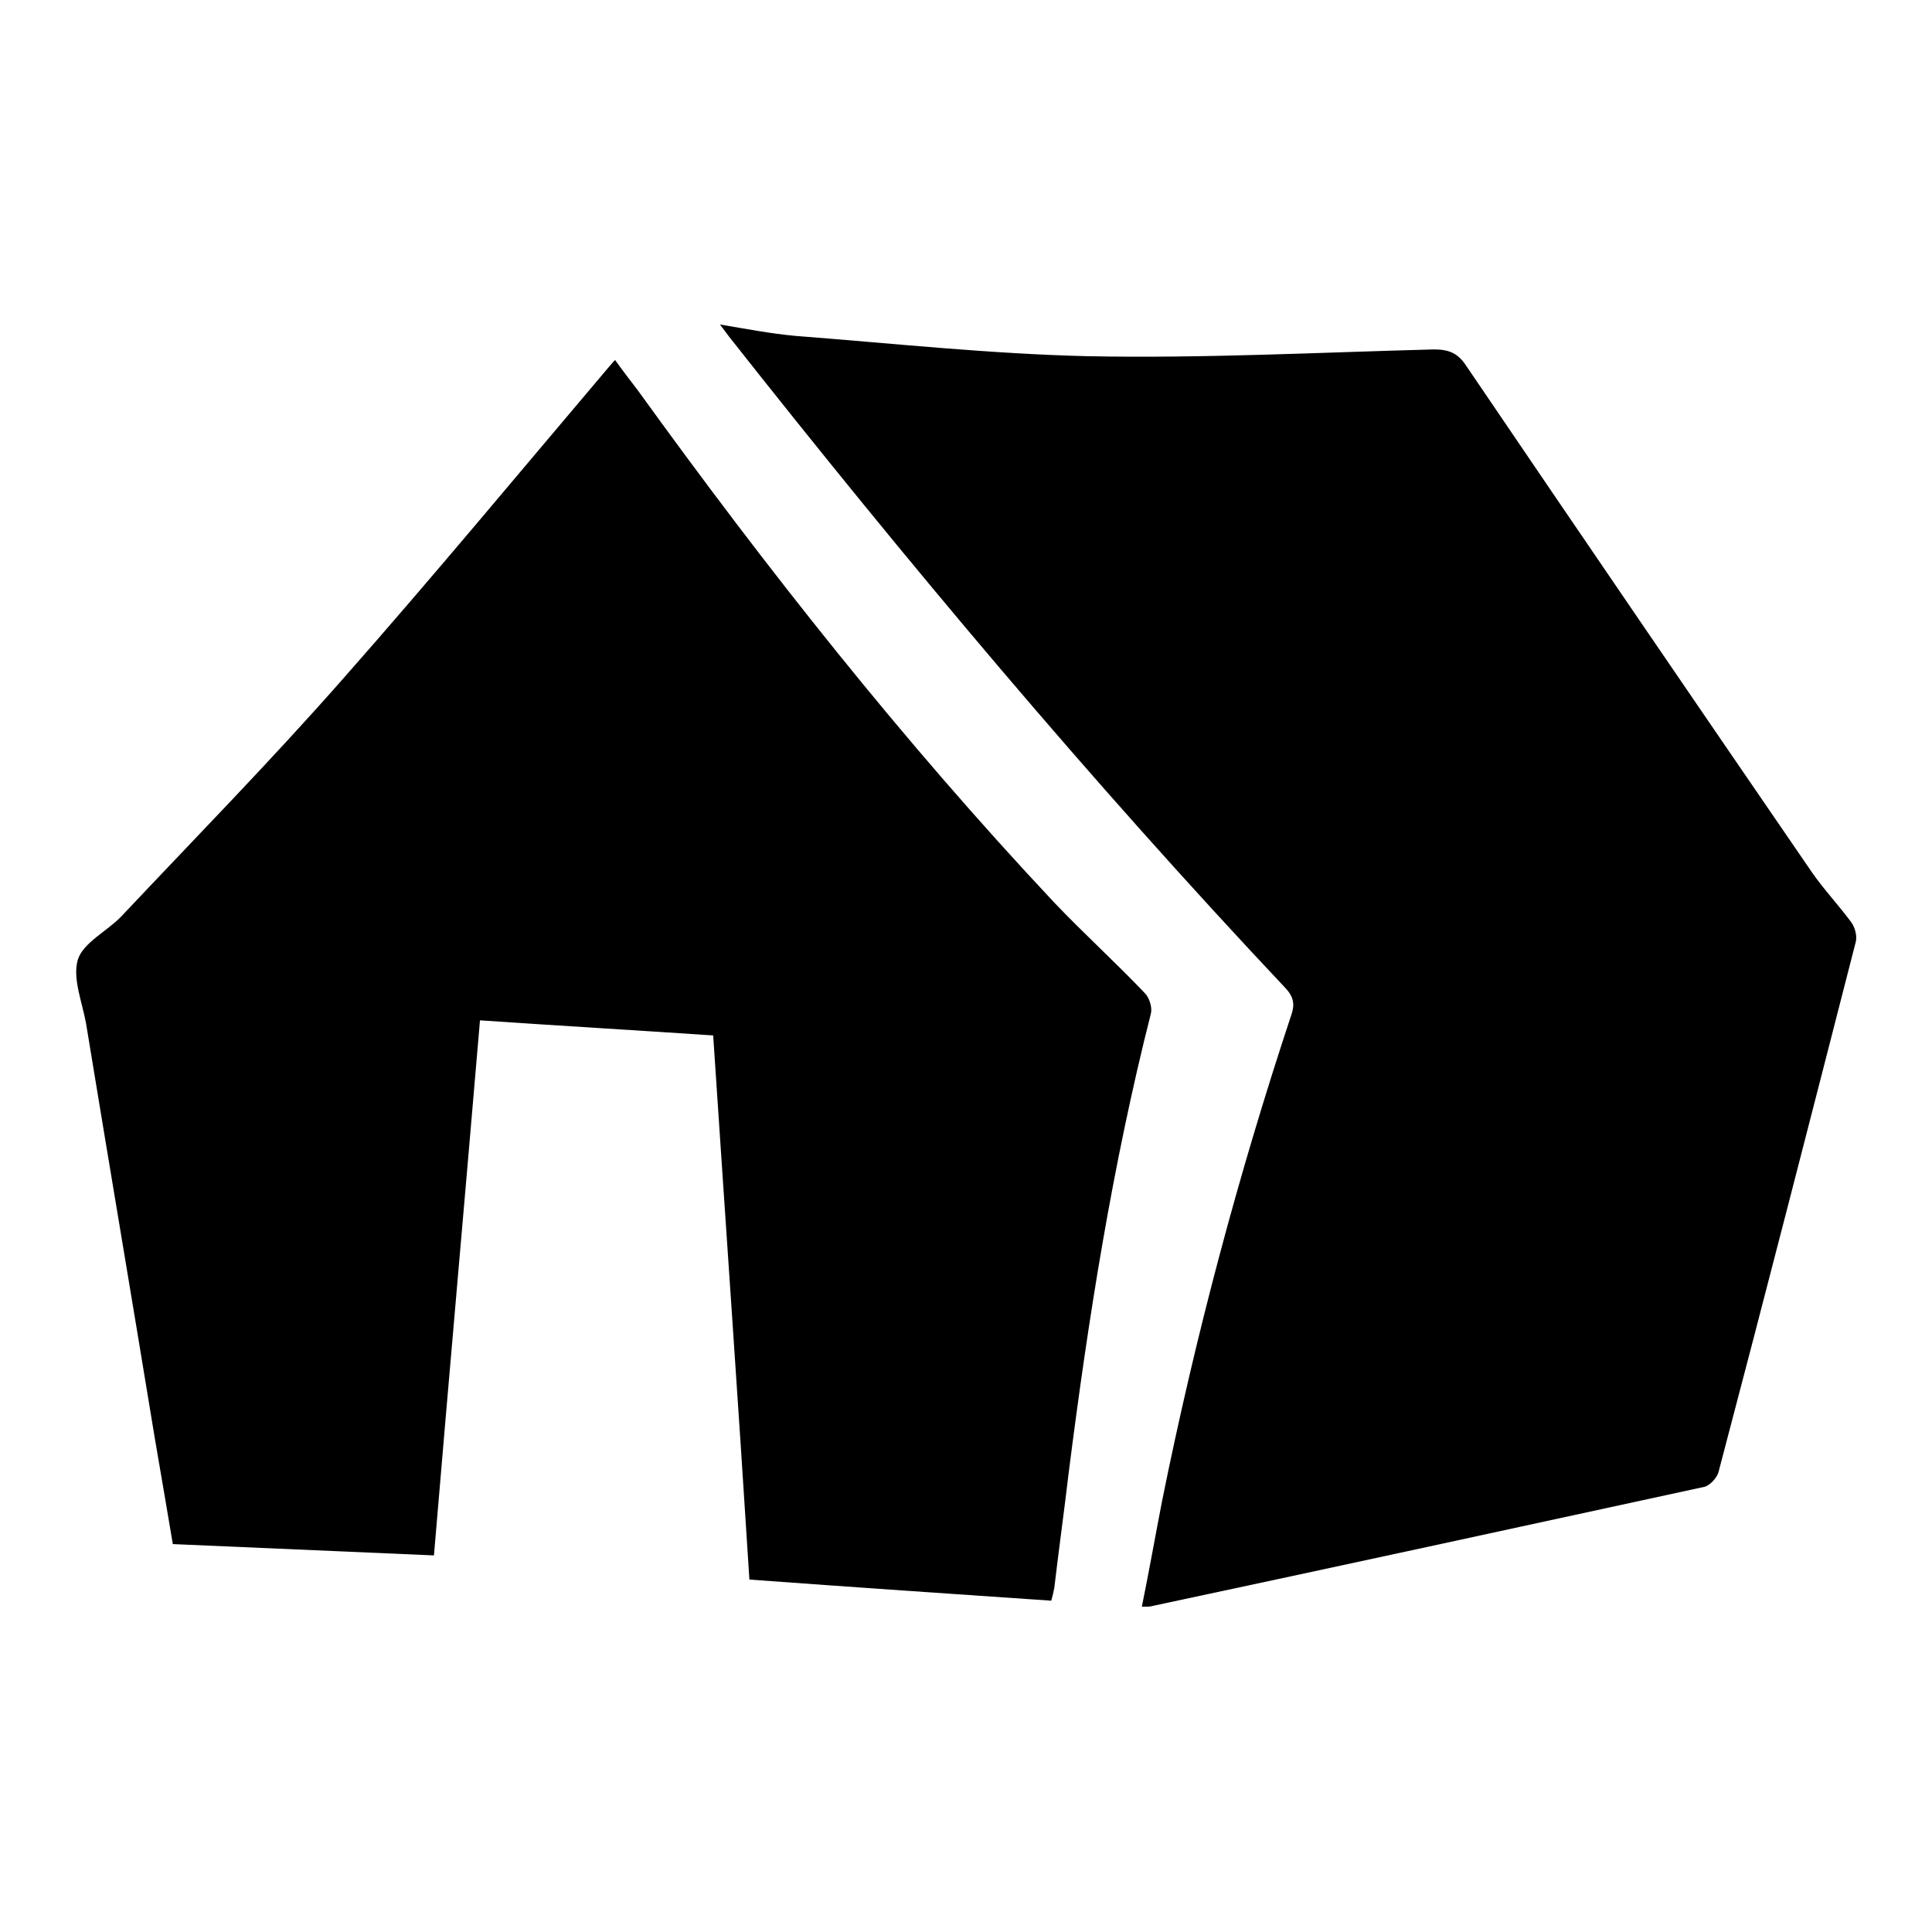
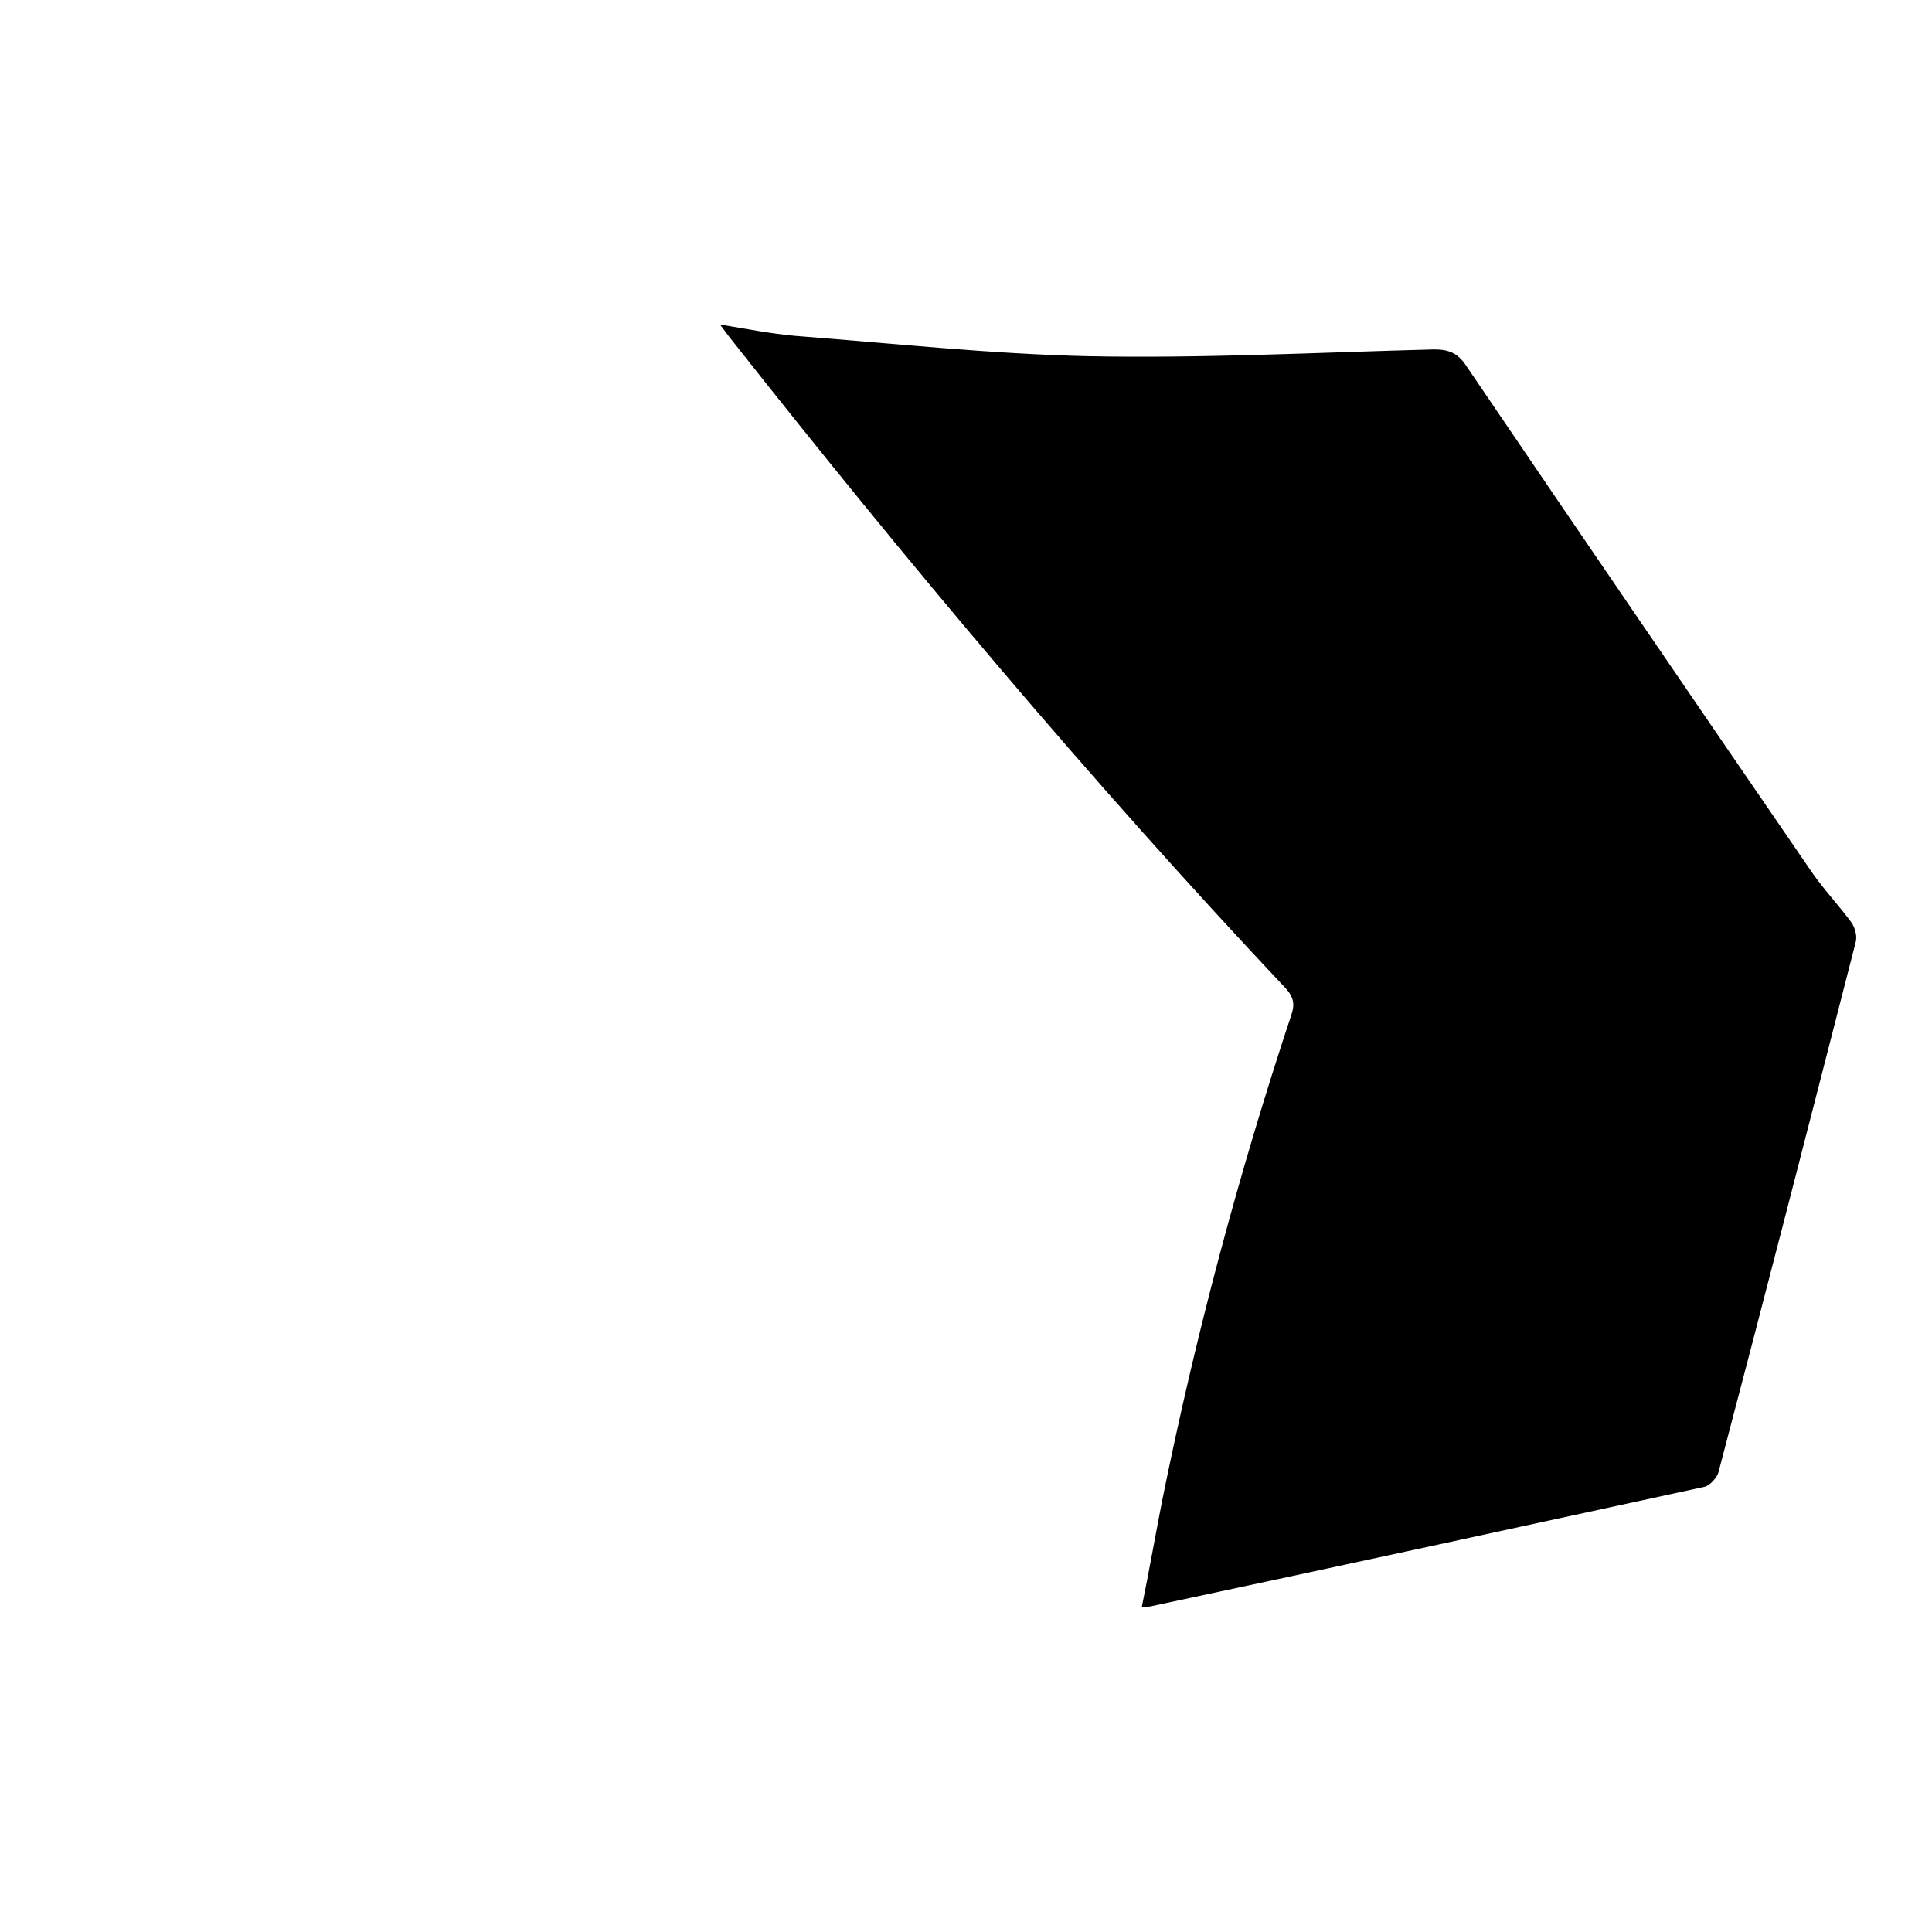
<svg xmlns="http://www.w3.org/2000/svg" version="1.1" x="0px" y="0px" viewBox="0 0 256 256" enable-background="new 0 0 256 256" xml:space="preserve">
  <g>
    <g>
-       <path fill="#000000" d="M94.5,137.2c-10.5-0.7-20.6-1.3-30.9-2c-2,23.6-4.1,47.1-6.1,70.9c-11.6-0.5-23-1-34.6-1.5c-0.8-4.8-1.6-9.4-2.4-14.1c-3-18.3-6.1-36.6-9.1-54.9c-0.5-2.8-1.8-5.9-1.1-8.4c0.7-2.3,3.9-3.8,5.8-5.8C25.9,111,35.9,100.8,45.4,90c12-13.6,23.6-27.6,35.3-41.4c0.2-0.2,0.4-0.5,0.8-0.9c1,1.4,2,2.7,3,4c17.1,23.7,35.2,46.6,55.2,67.9c3.9,4.1,8.1,7.9,12,12c0.6,0.6,1,1.9,0.8,2.7c-5.1,20.1-8.3,40.4-10.9,60.9c-0.6,5.1-1.3,10.1-1.9,15.2c-0.1,0.5-0.2,1-0.4,1.7c-13.2-0.9-26.4-1.8-40-2.8C97.8,185.5,96.1,161.4,94.5,137.2z" />
      <path fill="#000000" d="M151.3,212.9c1-4.9,1.8-9.5,2.7-14.1c4.4-21.8,10.1-43.2,17.1-64.3c0.5-1.4,0.3-2.4-0.7-3.5c-26-27.6-50.3-56.6-73.8-86.4c-0.3-0.4-0.6-0.8-1.2-1.6c3.6,0.6,6.7,1.2,9.9,1.5c13,1,25.9,2.4,38.9,2.7c15.2,0.3,30.5-0.5,45.8-0.9c2,0,3.2,0.5,4.3,2.2c15.2,22.4,30.5,44.8,45.8,67.1c1.6,2.3,3.5,4.3,5.2,6.6c0.5,0.7,0.8,1.8,0.6,2.6c-6,23.4-12,46.8-18.2,70.3c-0.2,0.7-1.1,1.7-1.8,1.9c-24.4,5.3-48.8,10.6-73.2,15.8C152.4,212.9,152.1,212.9,151.3,212.9z" />
    </g>
  </g>
</svg>